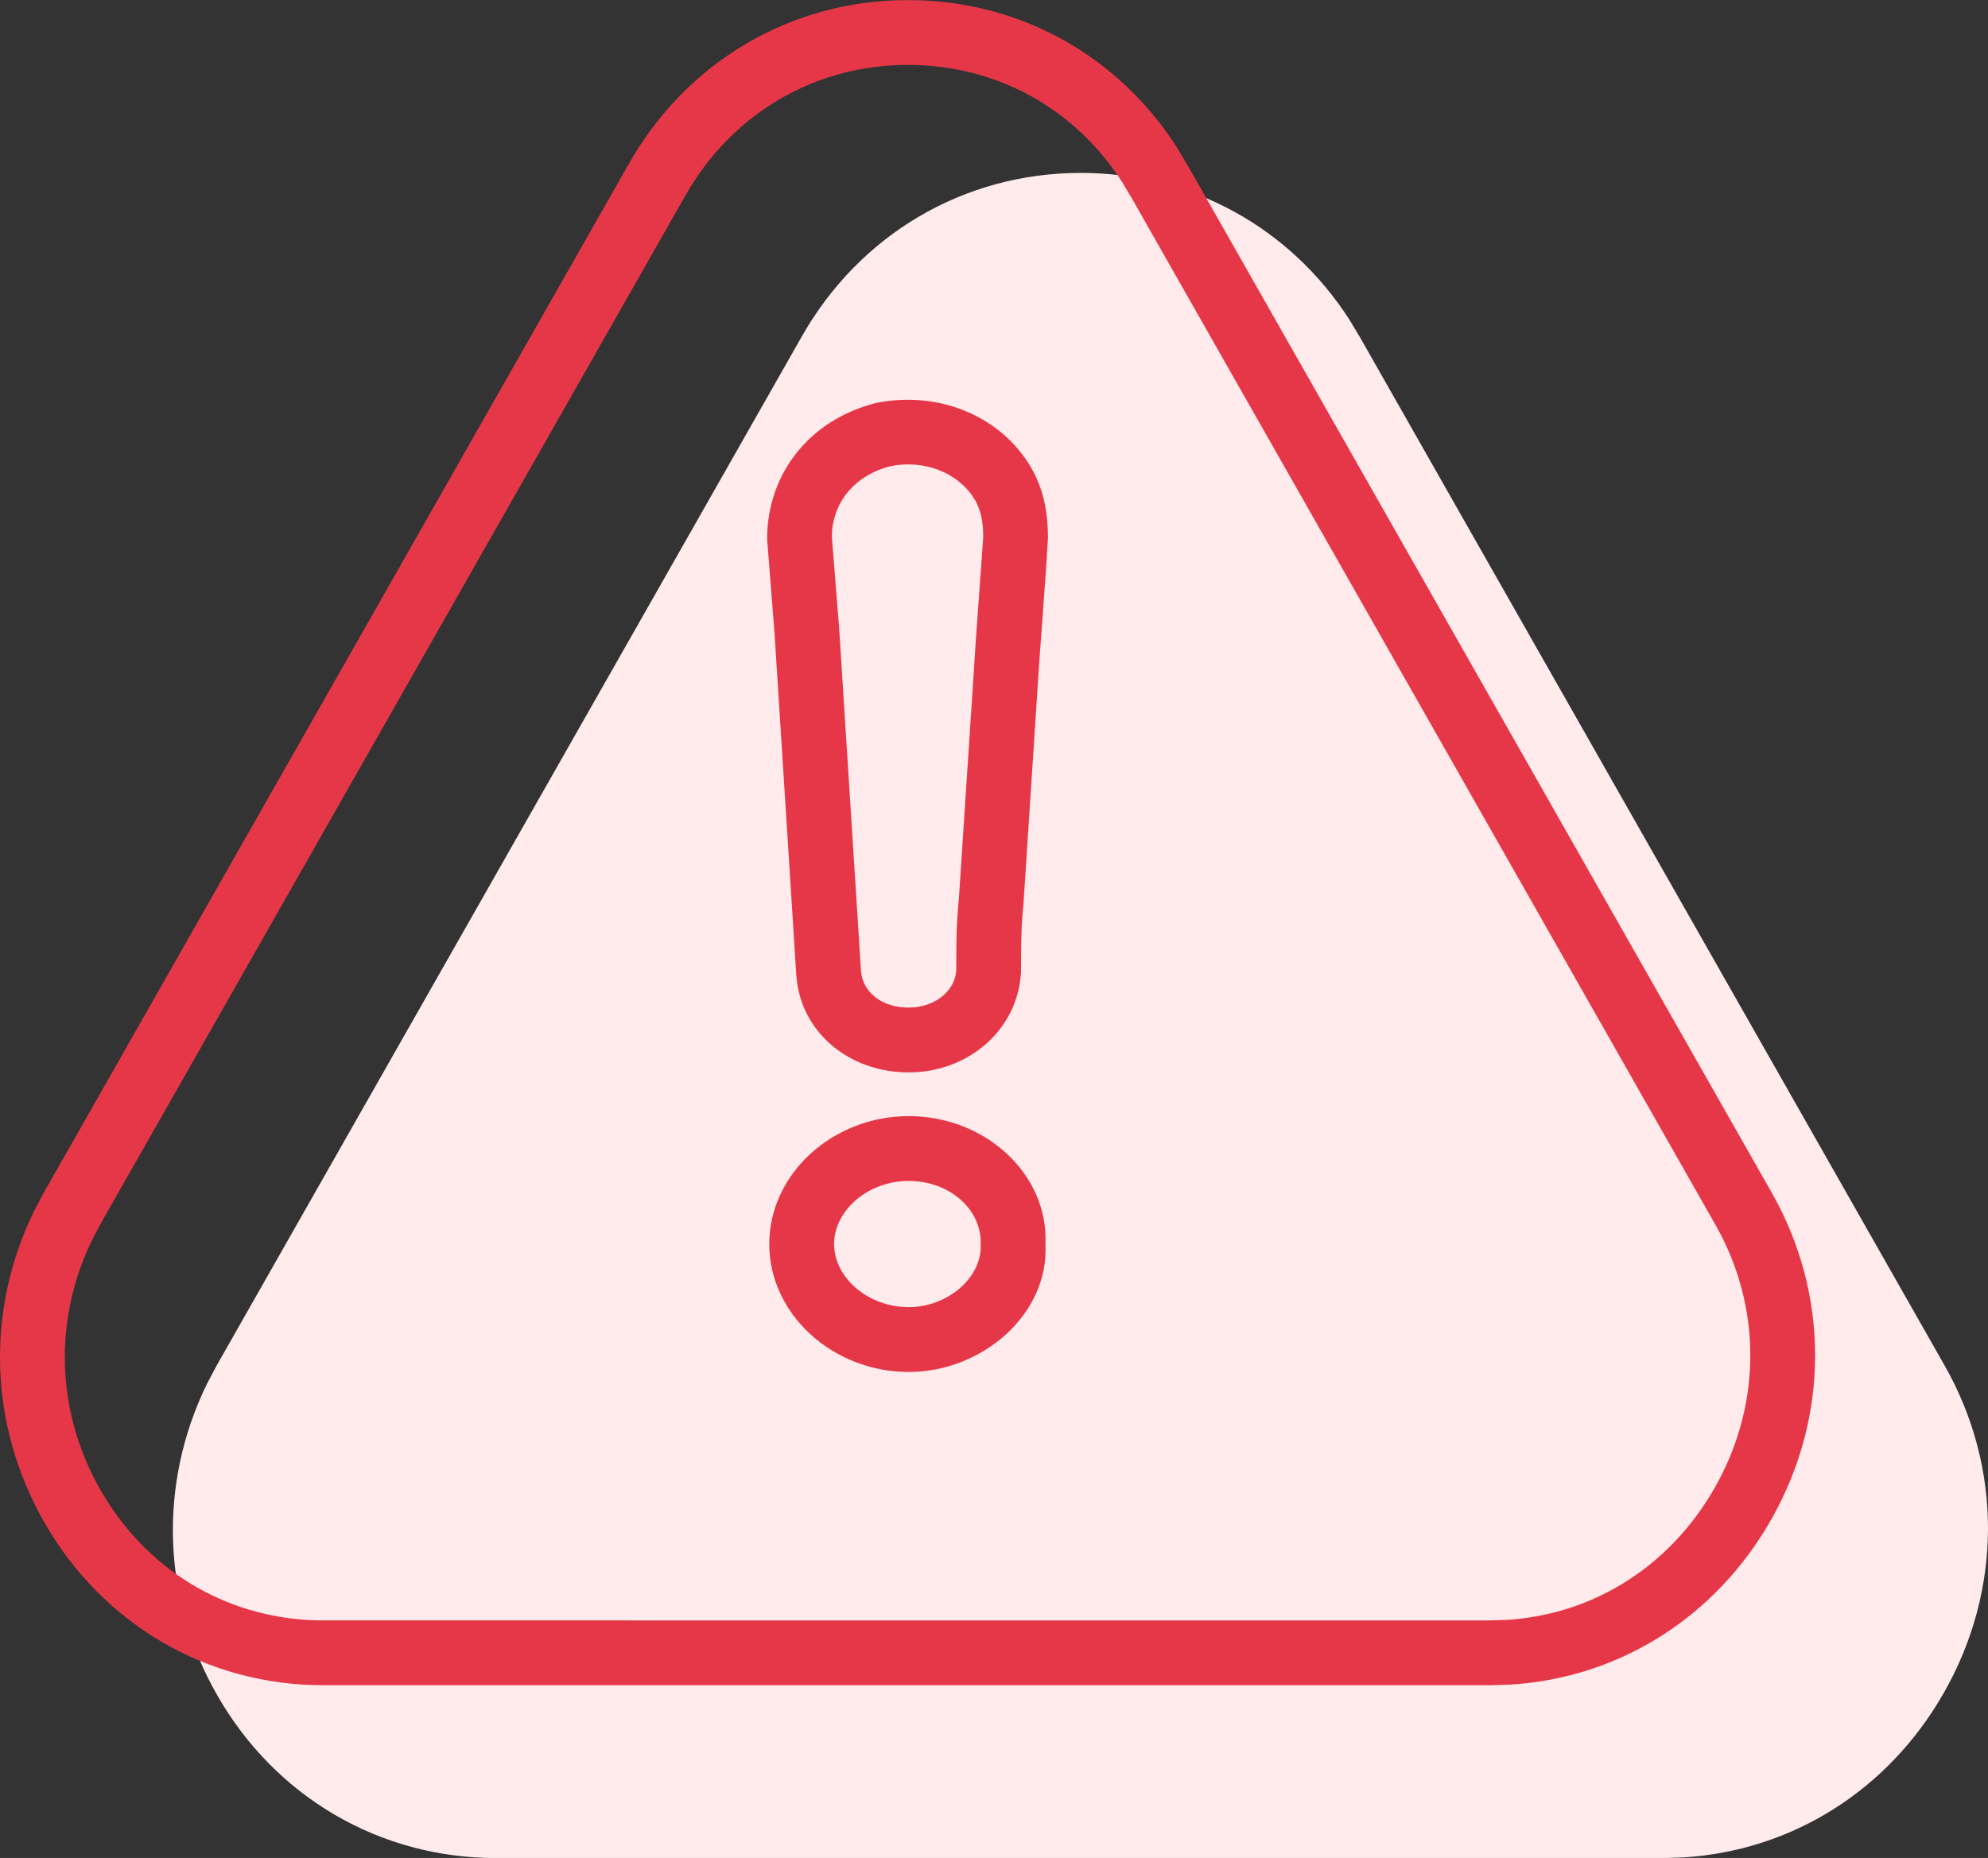
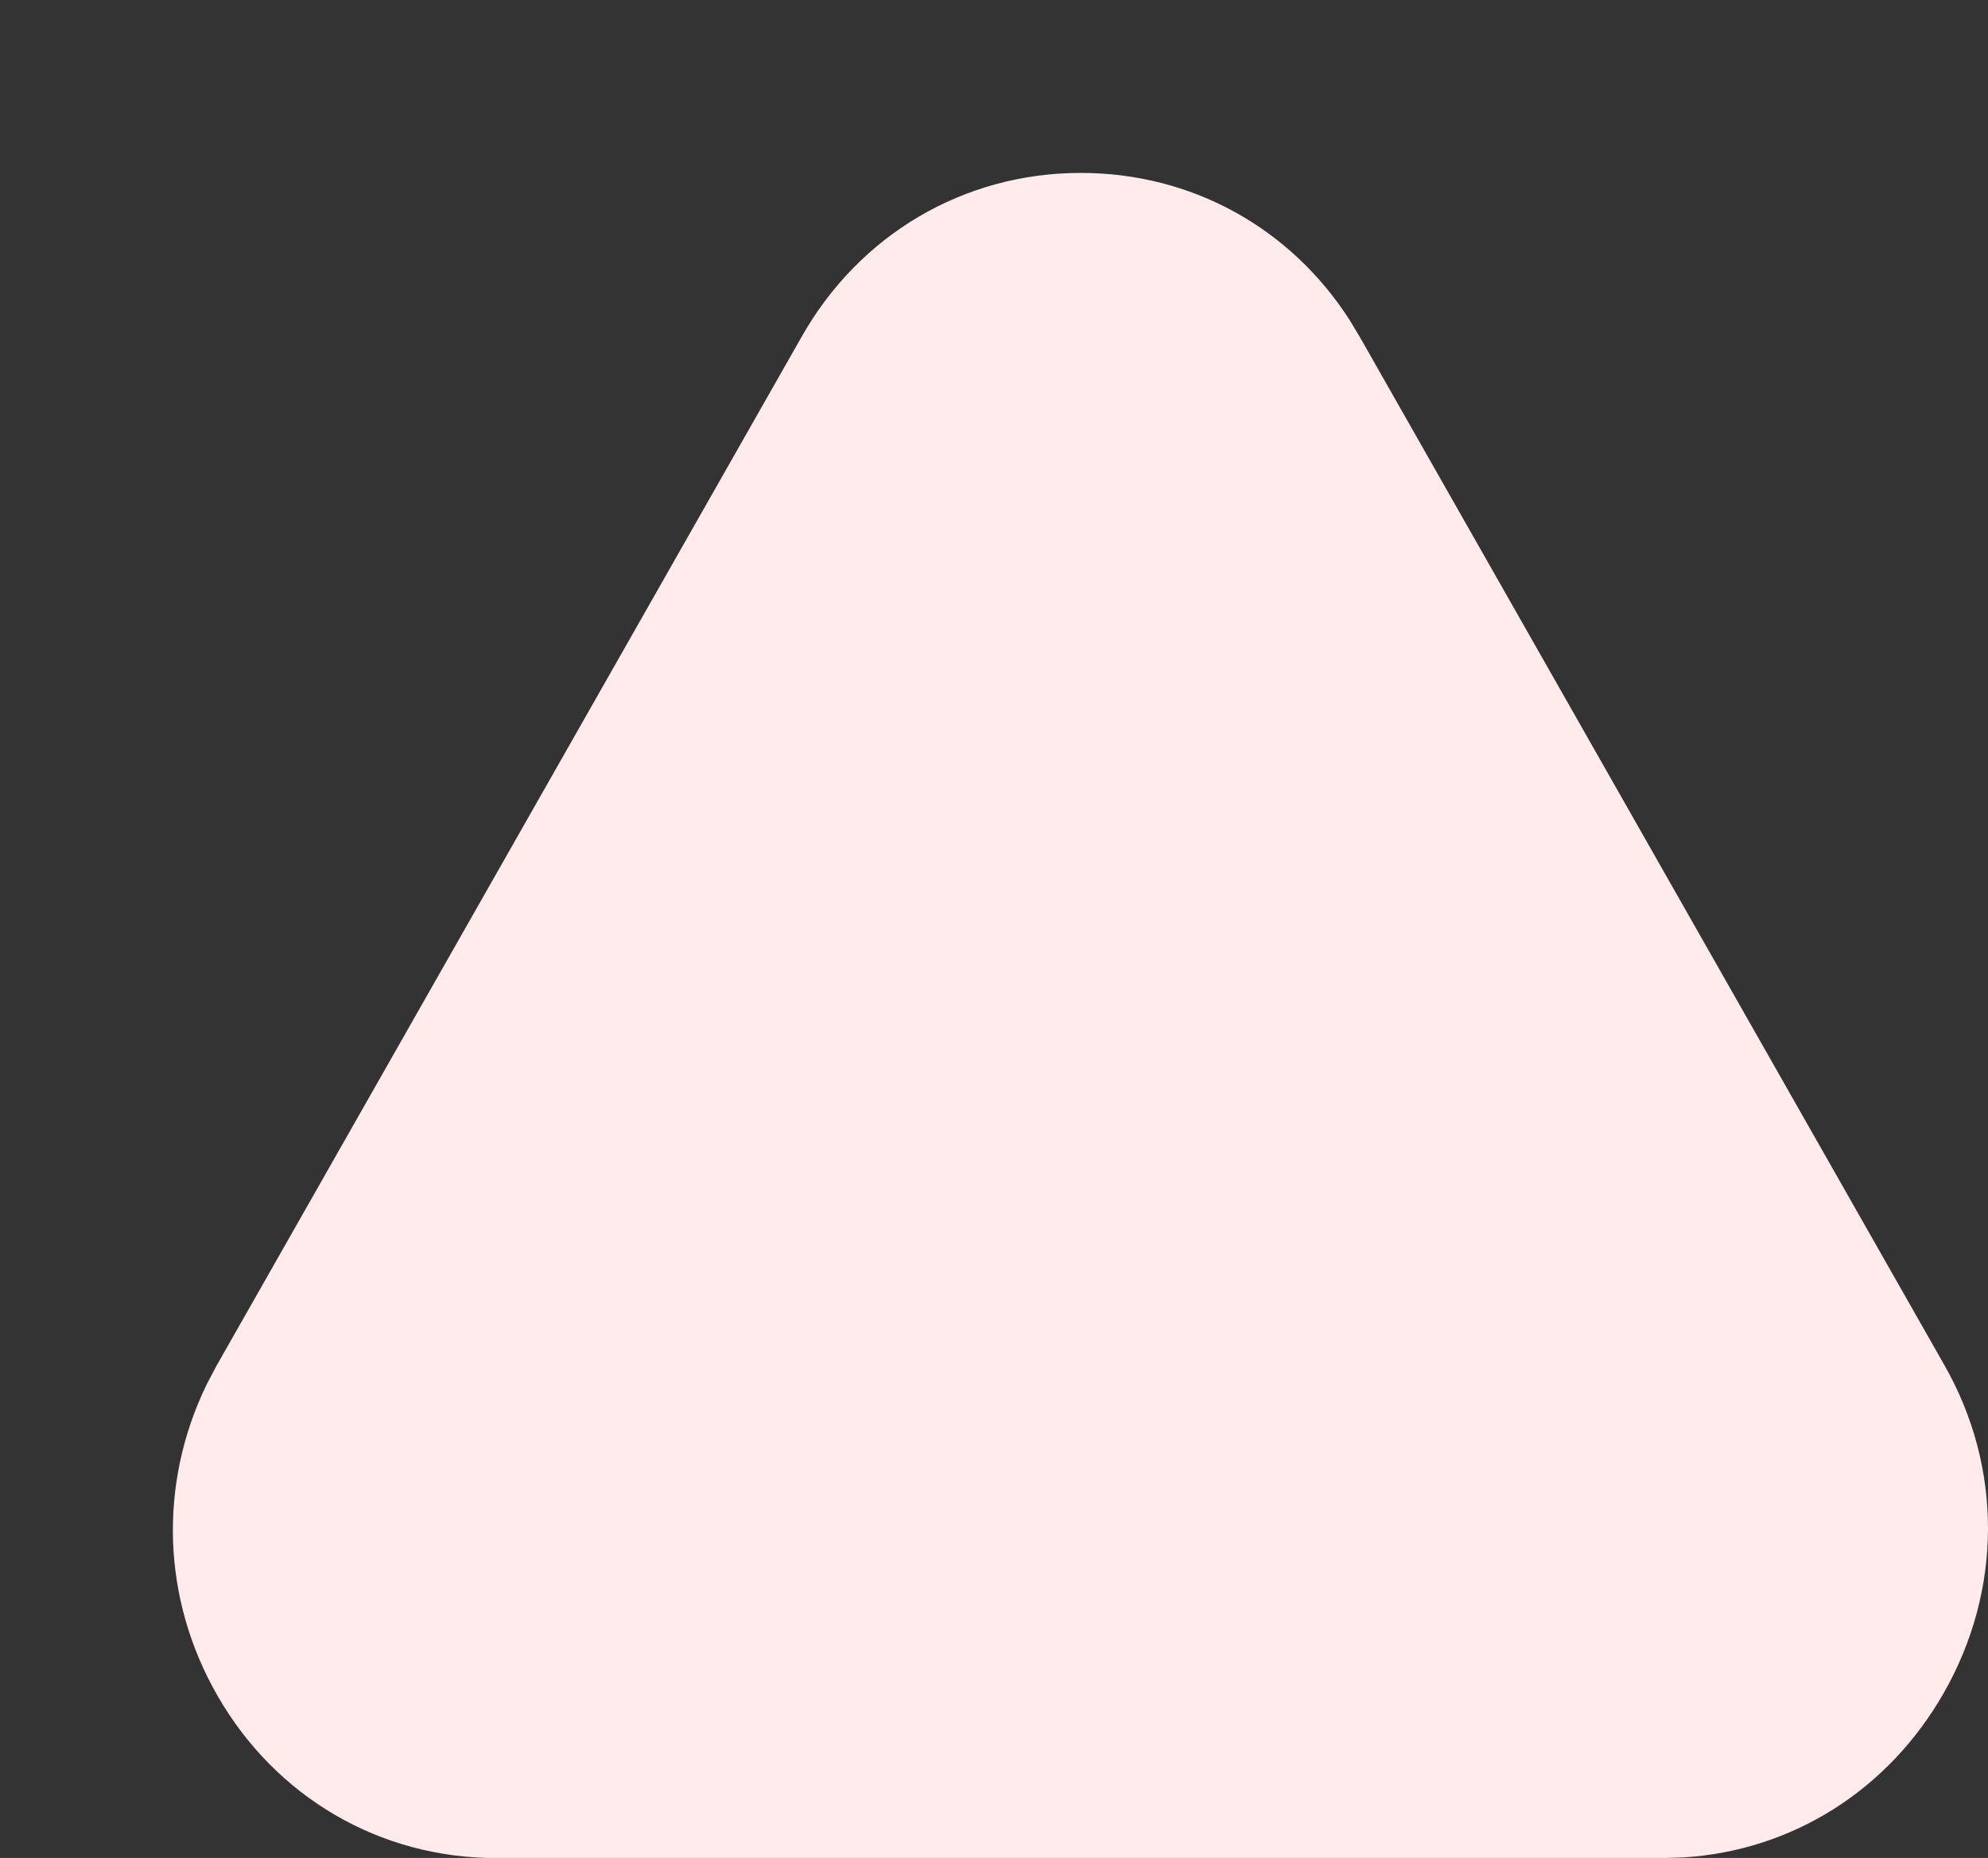
<svg xmlns="http://www.w3.org/2000/svg" width="46px" height="43px" viewBox="0 0 46 43" version="1.1">
  <rect x="0" y="0" width="46" height="43" fill="#333333" stroke="none" />
  <title>Icon/48px/VPN</title>
  <g id="Security" stroke="none" stroke-width="1" fill="none" fill-rule="evenodd">
    <g id="Data-Breach" transform="translate(-1018, -3670)">
      <g id="Features" transform="translate(162, 3432)">
        <g id="Group" transform="translate(855, 236.002)">
          <path d="M26.008,6 C28.56,6 30.851,7.259 32.228,9.403 L32.475,9.815 L45.995,33.599 C47.342,35.967 47.333,38.8 45.978,41.176 C44.694,43.43 42.469,44.828 39.959,44.985 L39.485,45 L12.479,45 C9.785,45 7.376,43.588 6.03,41.238 C4.746,39.001 4.663,36.344 5.78,34.044 L6.004,33.617 L19.541,9.806 C20.88,7.43 23.297,6 26.008,6 Z" id="Path" fill="#FFEBEB" />
-           <path d="M22.008,2 C24.56,2 26.851,3.259 28.228,5.403 L28.475,5.815 L41.995,29.599 C43.342,31.967 43.333,34.8 41.978,37.176 C40.694,39.43 38.469,40.828 35.959,40.985 L35.485,41 L8.479,41 C5.785,41 3.376,39.588 2.03,37.238 C0.746,35.001 0.663,32.344 1.78,30.044 L2.004,29.617 L15.541,5.806 C16.88,3.43 19.297,2 22.008,2 Z M22.008,3.5 C19.931,3.5 18.078,4.543 16.979,6.321 L16.845,6.548 L3.333,30.312 L3.129,30.699 C2.225,32.56 2.297,34.691 3.331,36.492 C4.37,38.306 6.177,39.409 8.222,39.495 L8.479,39.5 L35.439,39.501 L35.866,39.488 C37.874,39.363 39.642,38.245 40.675,36.433 C41.724,34.594 41.773,32.434 40.821,30.58 L40.691,30.34 L27.188,6.586 L26.965,6.213 C25.863,4.495 24.045,3.5 22.008,3.5 Z M22.025,27.829 C23.807,27.829 25.27,29.179 25.19,30.804 C25.272,32.401 23.741,33.75 22.025,33.75 C20.282,33.75 18.8,32.426 18.8,30.79 C18.8,29.153 20.282,27.829 22.025,27.829 Z M22.025,29.329 C21.075,29.329 20.3,30.021 20.3,30.79 C20.3,31.558 21.075,32.25 22.025,32.25 C22.937,32.25 23.726,31.554 23.691,30.807 C23.729,30.01 22.991,29.329 22.025,29.329 Z M24.849,12.803 L24.949,12.987 C25.16,13.43 25.25,13.885 25.249,14.454 L25.208,15.116 L25.044,17.374 L24.681,22.929 C24.663,23.101 24.65,23.274 24.641,23.459 L24.63,23.832 L24.626,24.238 L24.625,24.499 C24.553,25.825 23.416,26.817 22.025,26.817 C20.635,26.817 19.511,25.874 19.425,24.559 L18.921,16.64 L18.75,14.476 C18.75,12.963 19.727,11.718 21.257,11.328 C22.696,11.026 24.146,11.615 24.849,12.803 Z M21.596,12.789 C20.812,12.989 20.315,13.572 20.254,14.274 L20.248,14.416 L20.417,16.533 L20.922,24.462 C20.954,24.95 21.392,25.317 22.025,25.317 C22.601,25.317 23.034,24.975 23.114,24.556 L23.126,24.458 L23.129,23.885 L23.132,23.712 C23.14,23.373 23.158,23.073 23.187,22.801 L23.523,17.69 L23.578,16.83 L23.744,14.526 L23.75,14.414 L23.75,14.414 C23.75,14.16 23.72,13.957 23.653,13.77 L23.599,13.639 L23.534,13.527 C23.157,12.933 22.376,12.626 21.596,12.789 Z" id="Combined-Shape" fill="#E63748" />
        </g>
      </g>
    </g>
  </g>
</svg>